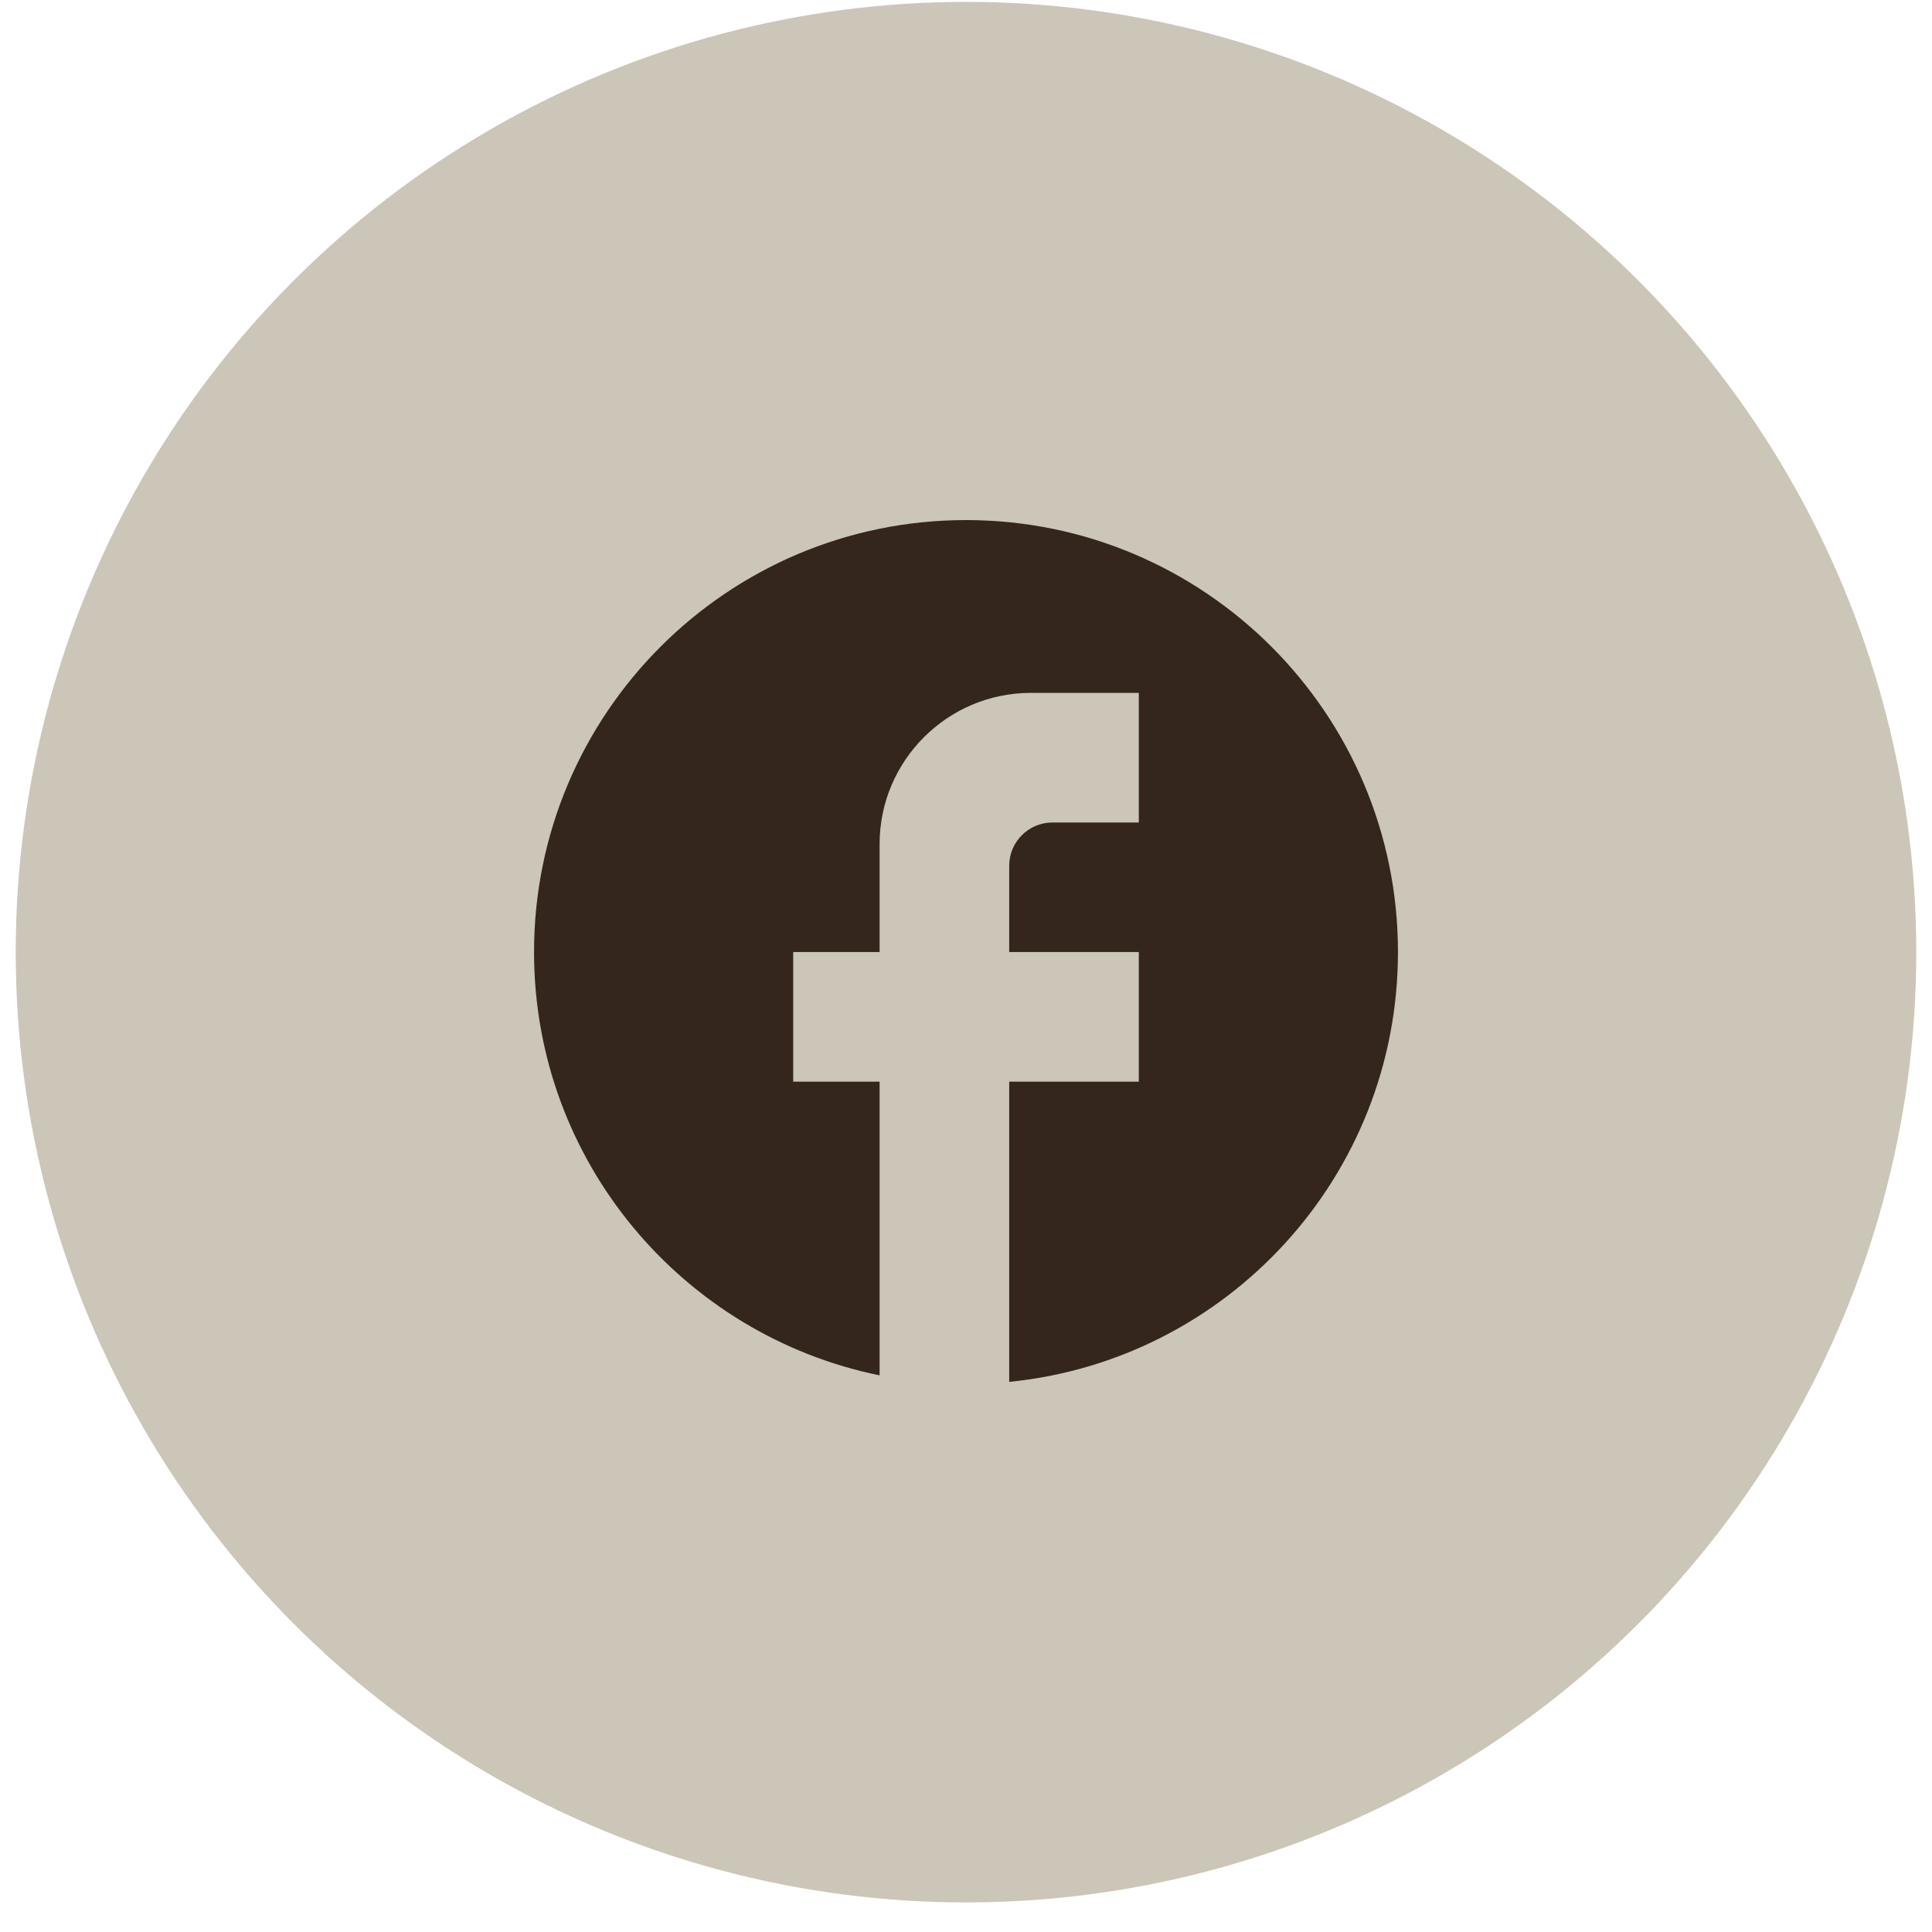
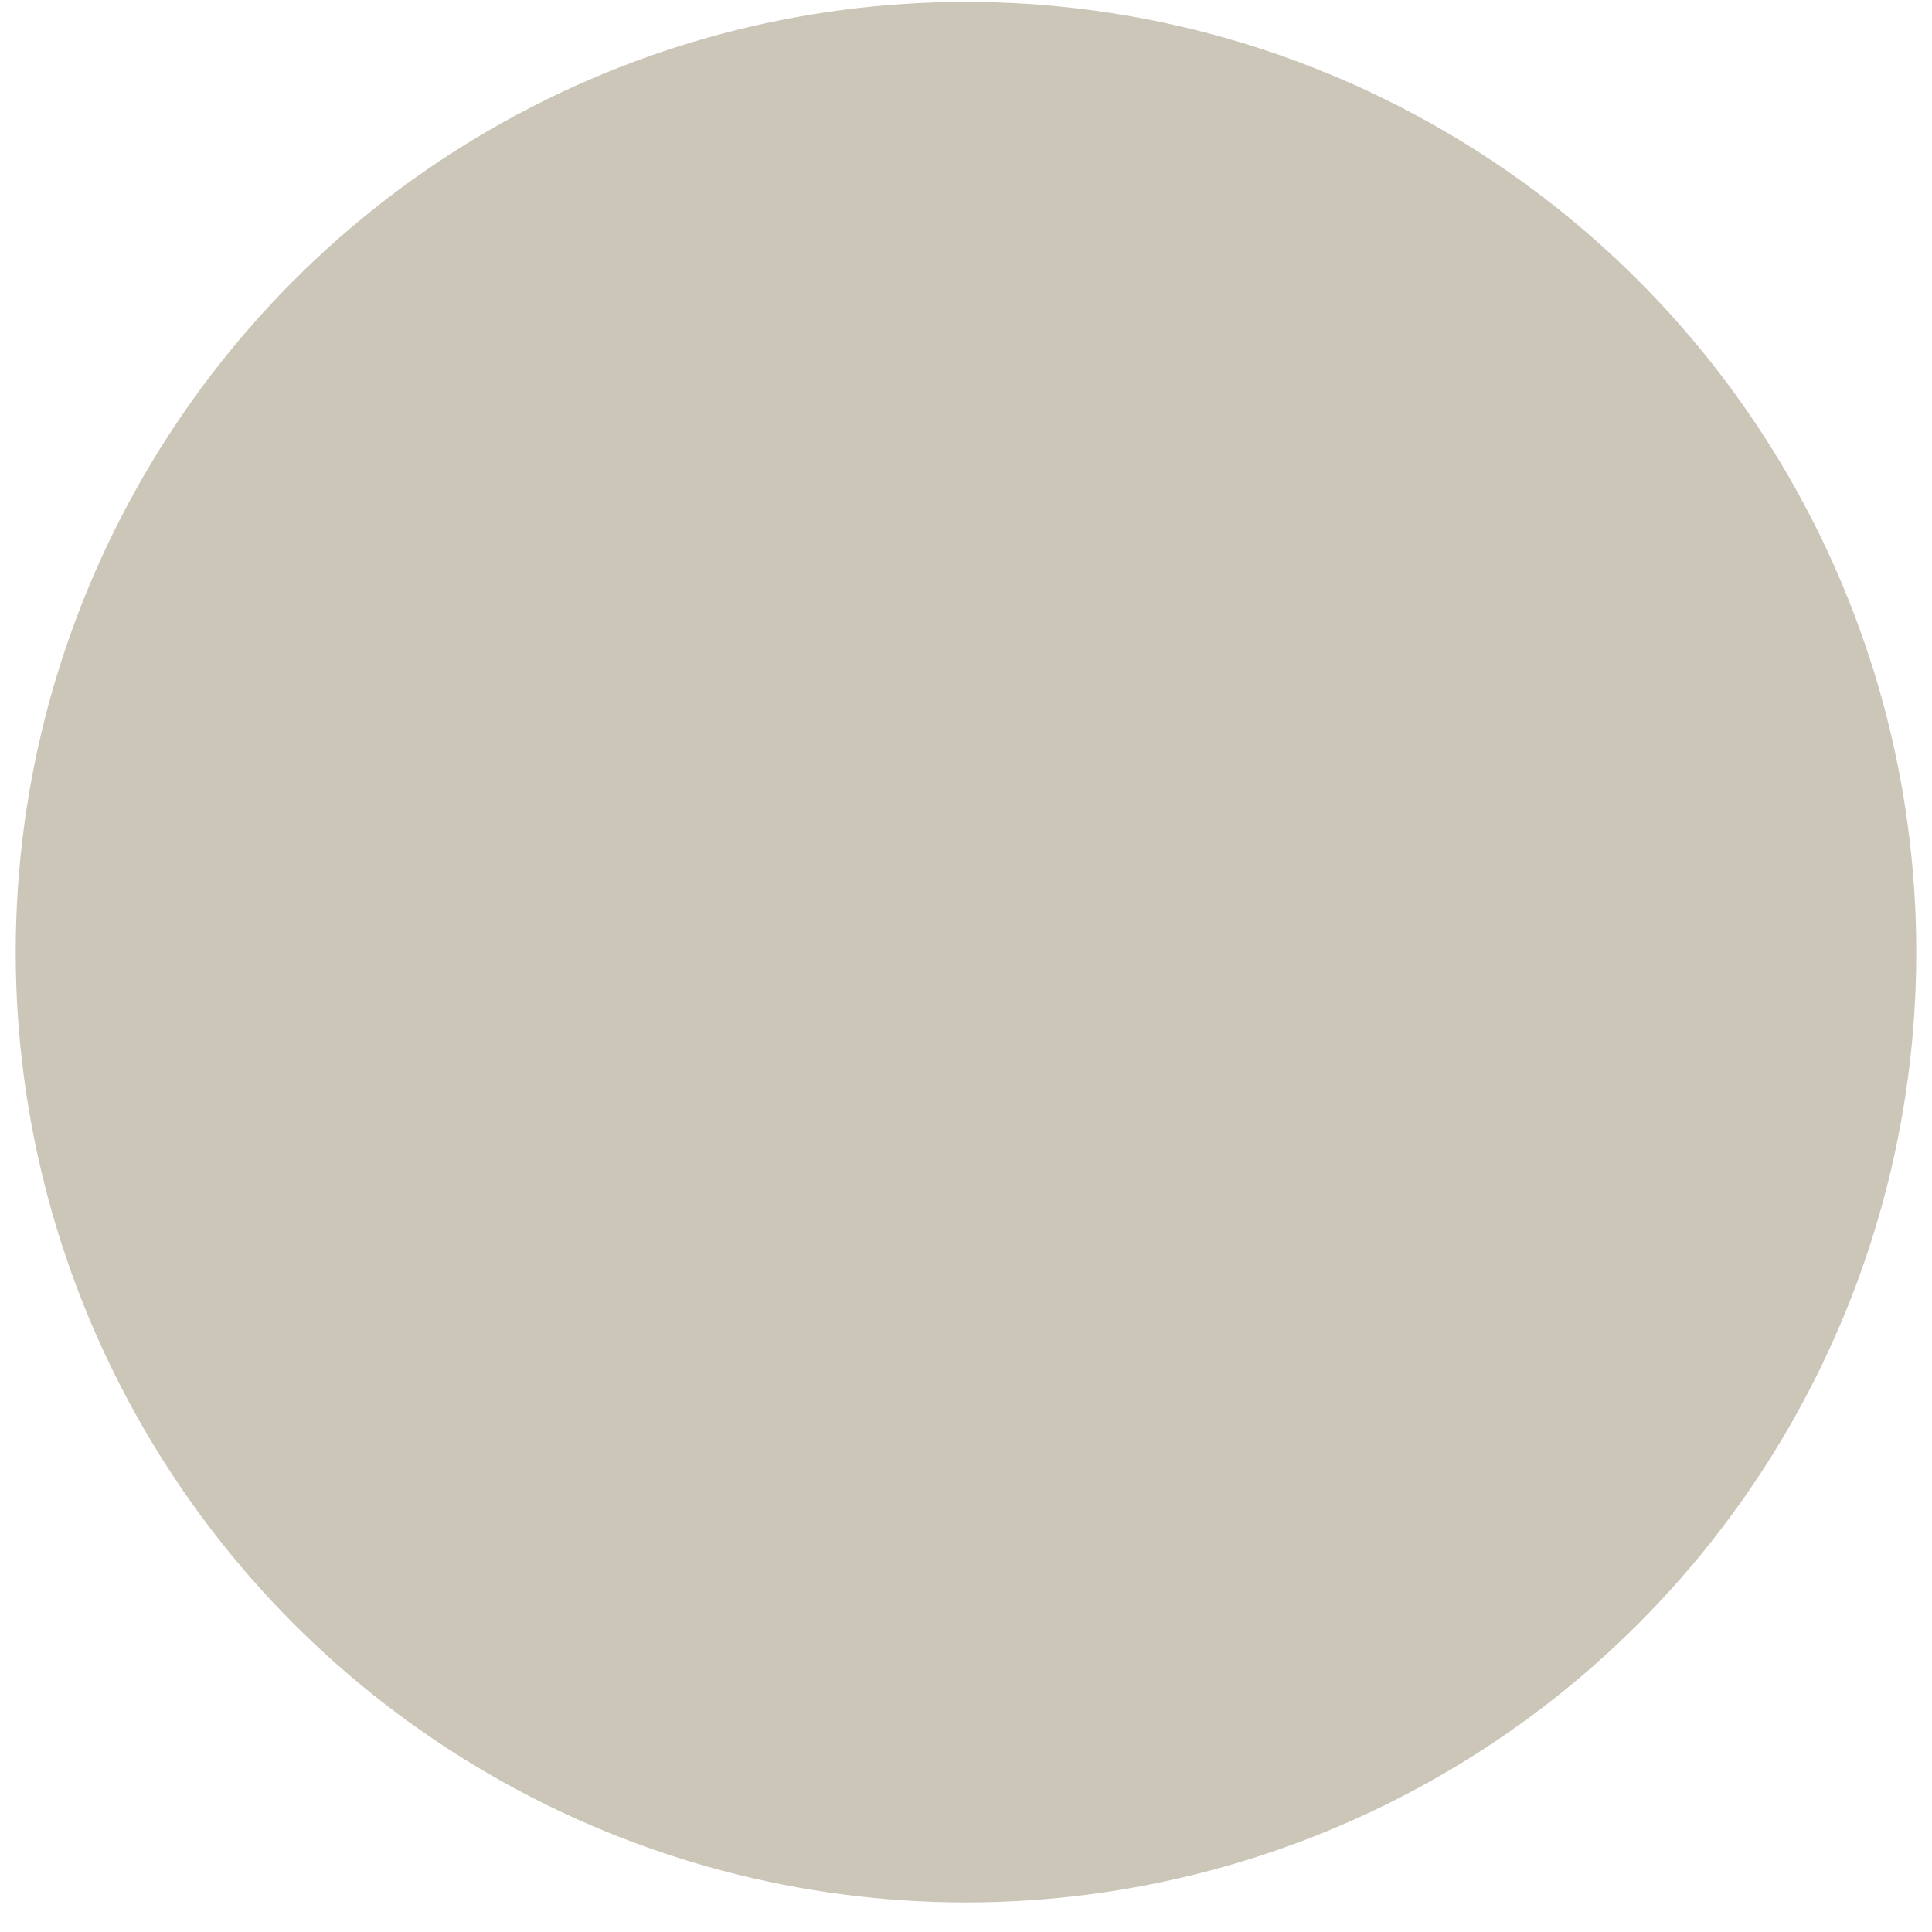
<svg xmlns="http://www.w3.org/2000/svg" width="36" height="36" viewBox="0 0 36 36" fill="none">
  <circle cx="18" cy="17.742" r="17.707" fill="#CCC6B8" />
-   <path d="M26.049 17.74C26.049 13.297 22.443 9.691 18 9.691C13.557 9.691 9.951 13.297 9.951 17.74C9.951 21.636 12.72 24.88 16.39 25.628V20.155H14.78V17.74H16.39V15.728C16.39 14.175 17.654 12.911 19.207 12.911H21.22V15.326H19.61C19.167 15.326 18.805 15.688 18.805 16.13V17.74H21.22V20.155H18.805V25.749C22.869 25.346 26.049 21.918 26.049 17.74Z" fill="#34261C" />
</svg>